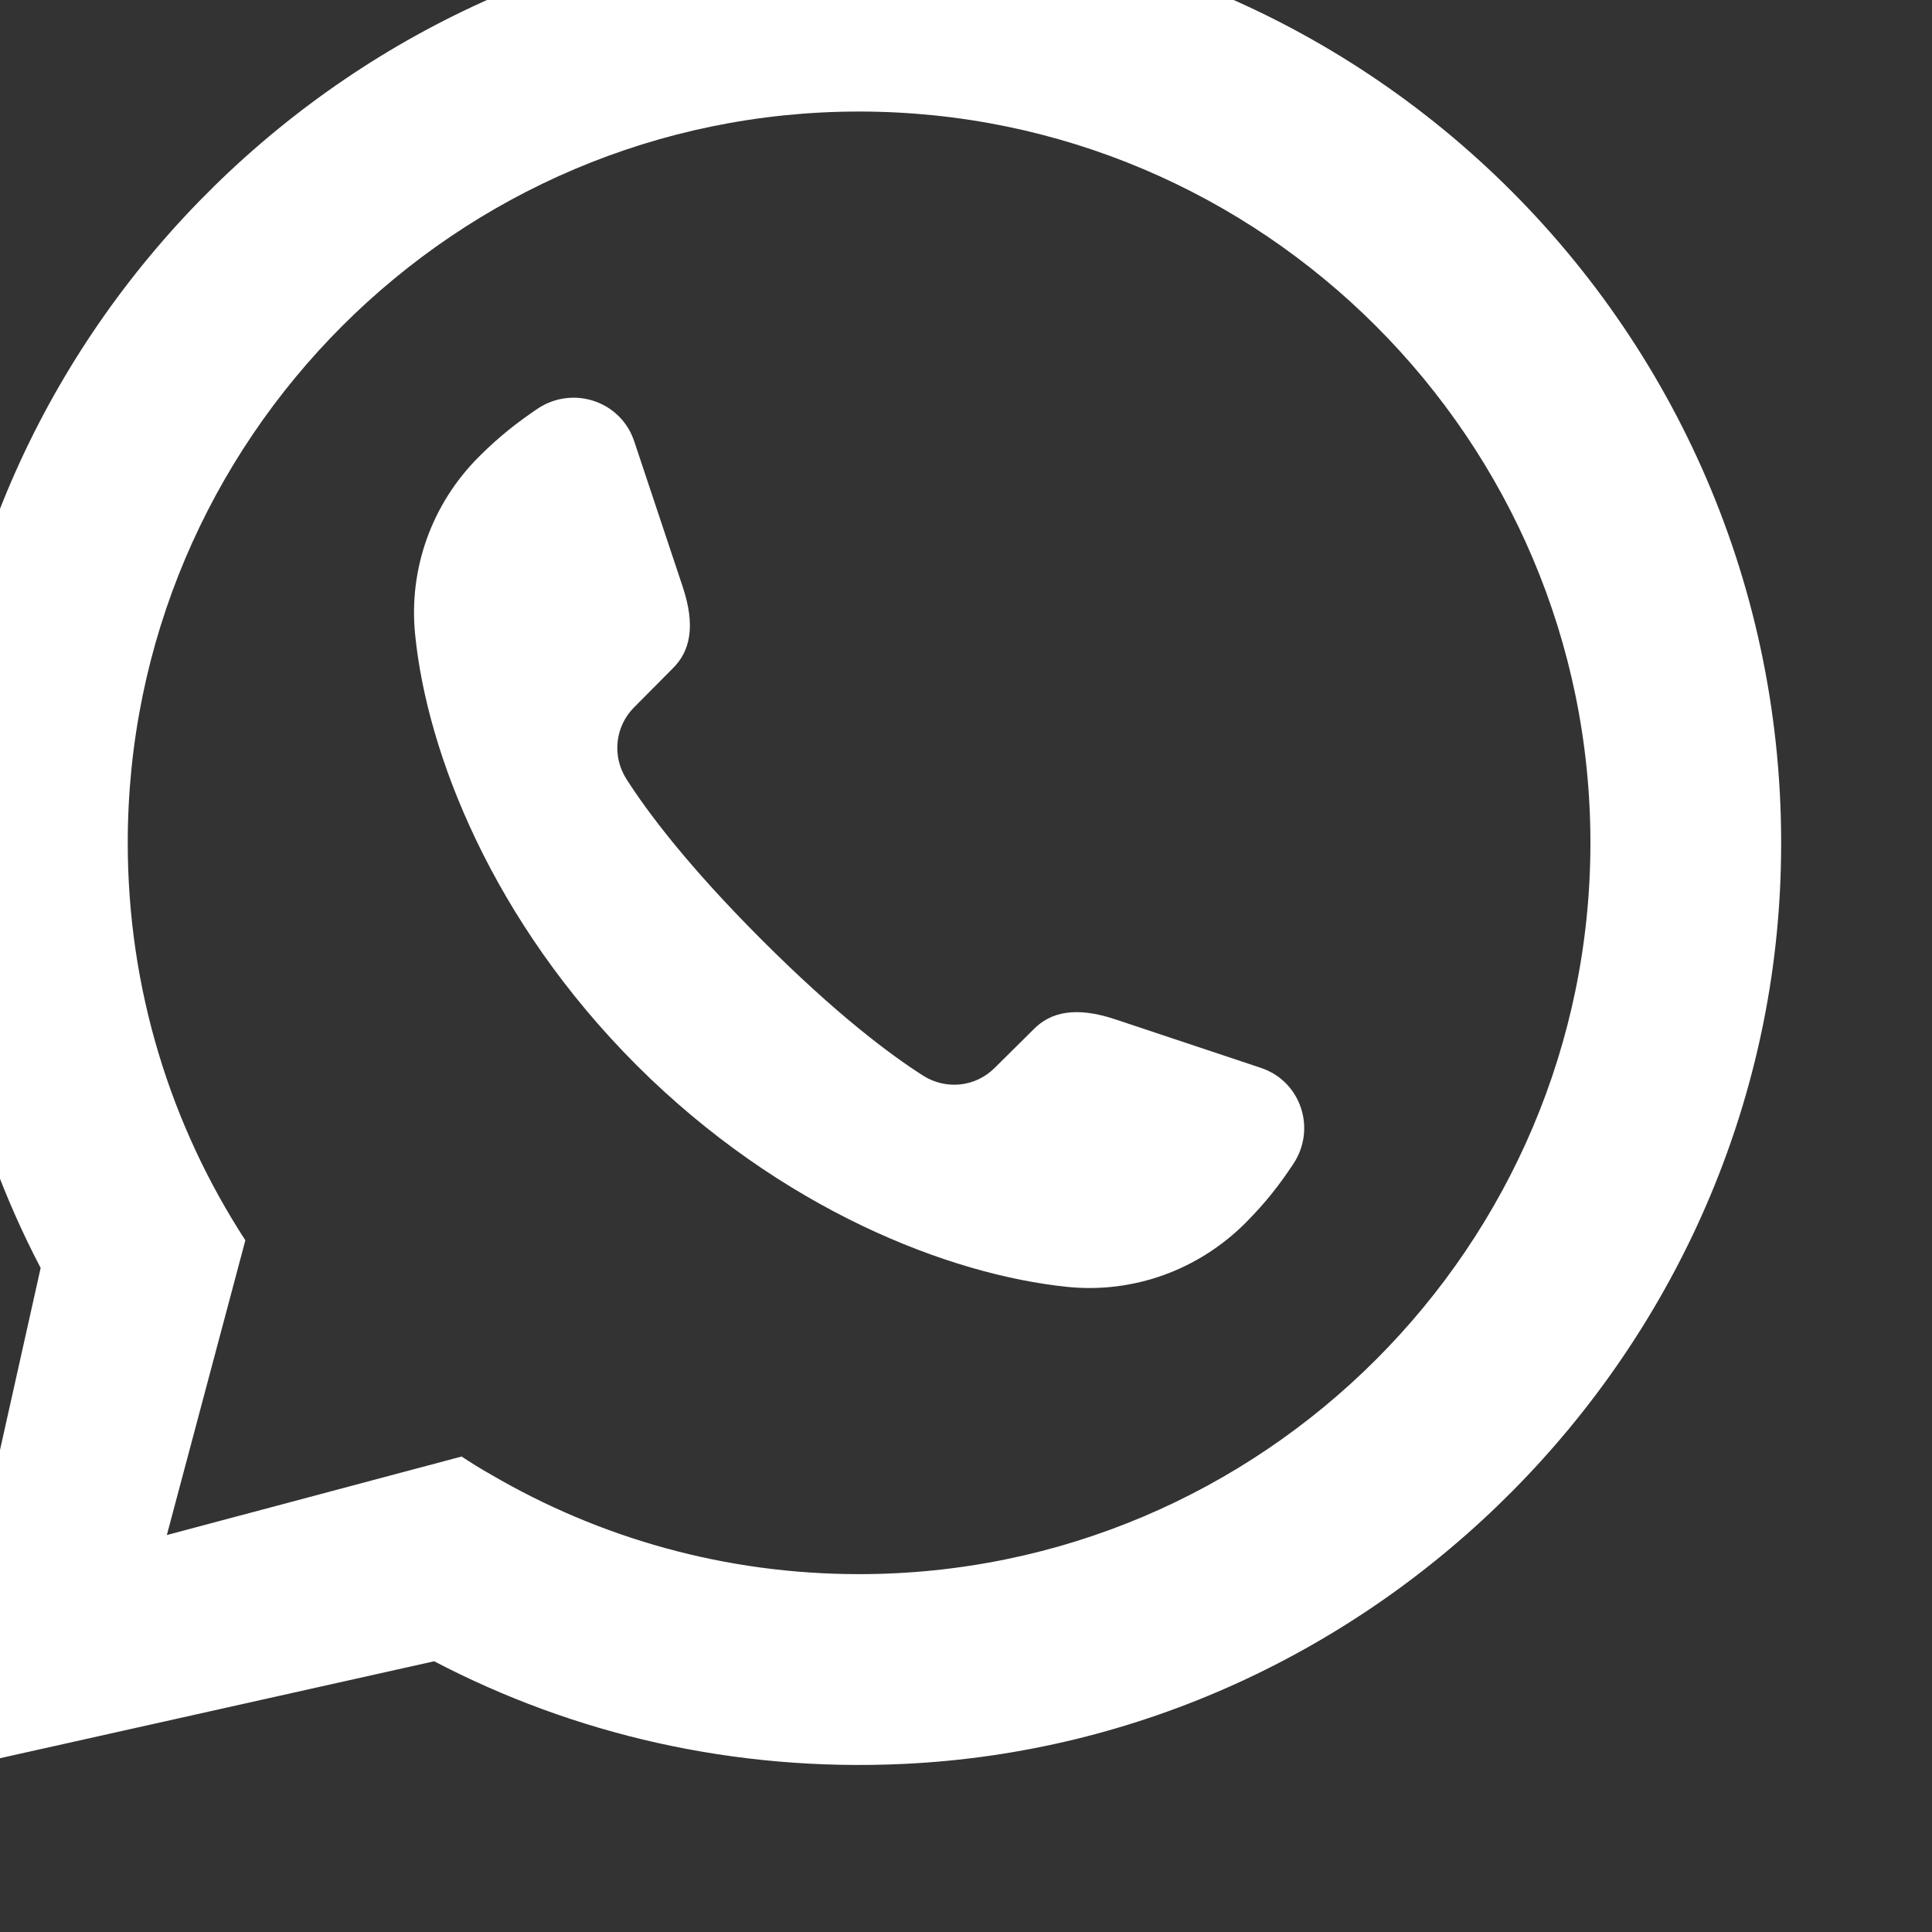
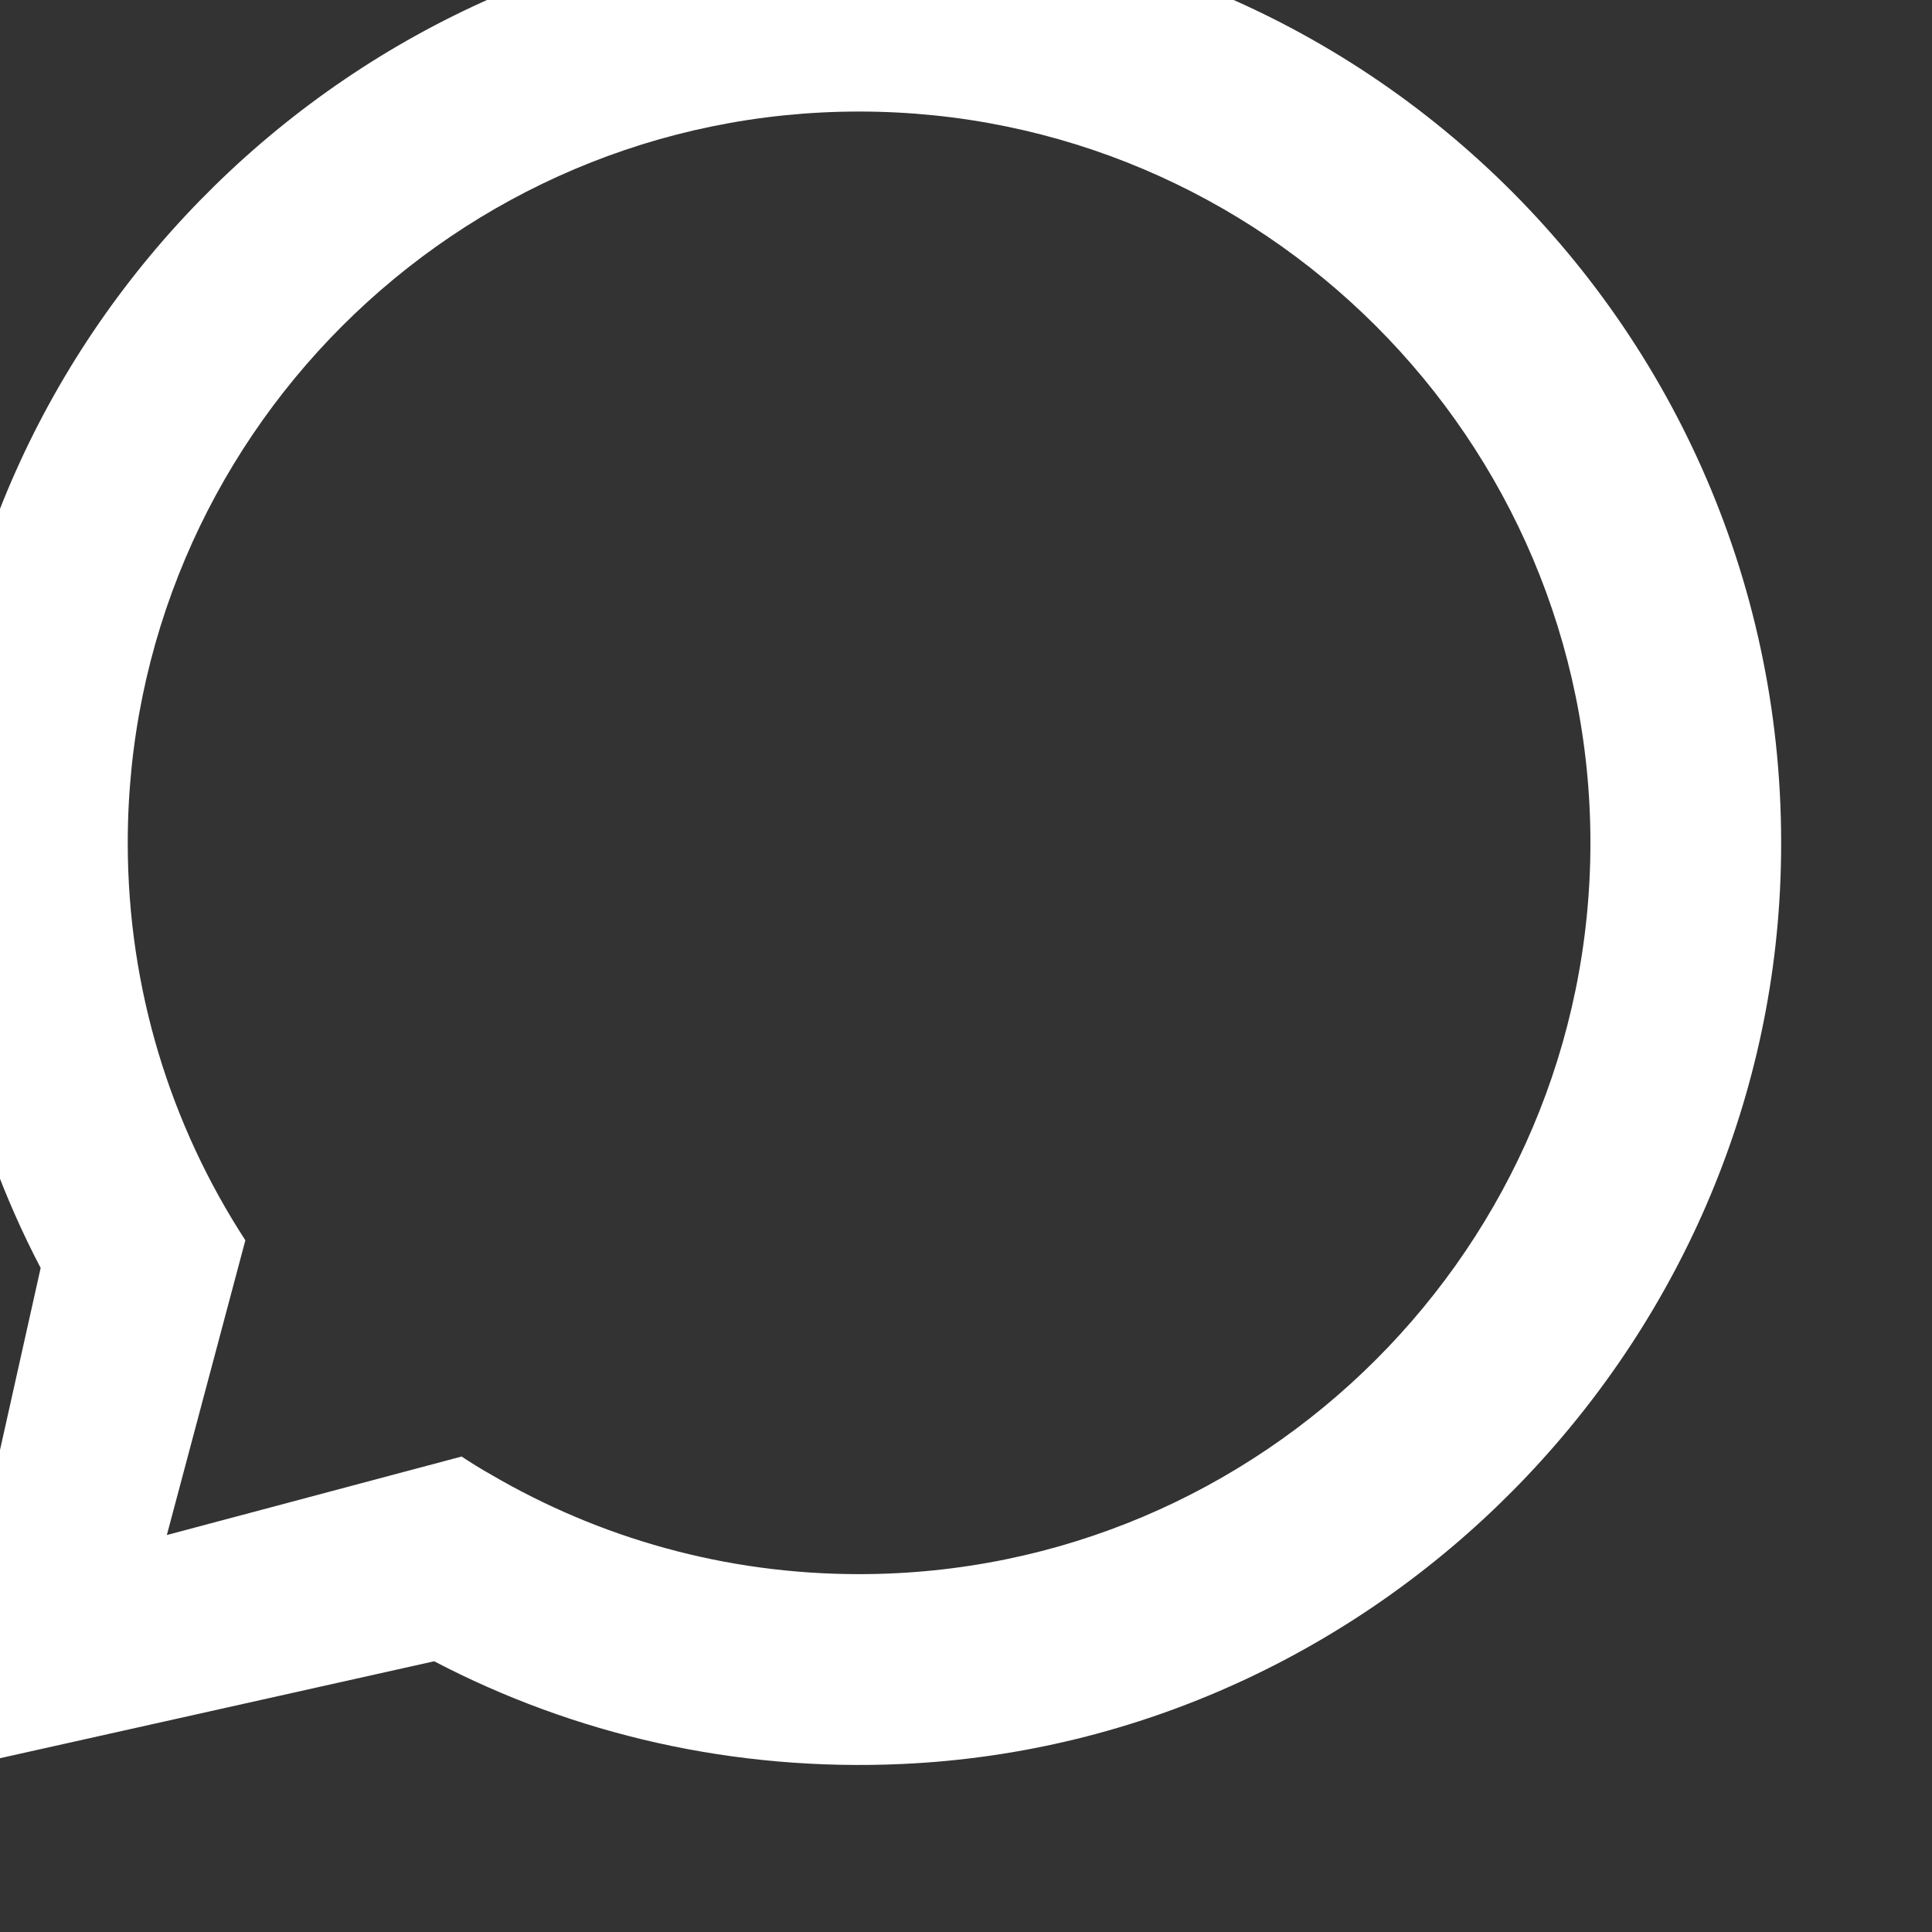
<svg xmlns="http://www.w3.org/2000/svg" width="100%" height="100%" viewBox="0 0 15 15" version="1.1" xml:space="preserve" style="fill-rule:evenodd;clip-rule:evenodd;stroke-linejoin:round;stroke-miterlimit:2;">
  <rect x="0" y="0" width="15" height="15" fill="#333333" stroke="none" />
  <g transform="matrix(0.06,0,0,0.06,-73.944,-92.881)">
    <path d="M1343.56,1751.71C1326.2,1751.71 1309.95,1747.02 1295.96,1738.84C1294.64,1738.1 1293.37,1737.31 1292.13,1736.49L1253.99,1746.65L1264.15,1708.51C1254.52,1693.7 1248.93,1676.05 1248.93,1657.08C1248.93,1604.91 1291.39,1562.45 1343.56,1562.45C1395.73,1562.45 1438.2,1604.91 1438.2,1657.08C1438.2,1709.25 1395.73,1751.71 1343.56,1751.71ZM1339.59,1537.83C1278.18,1539.82 1227.47,1589.55 1224.4,1650.91C1223.29,1673.03 1228.17,1693.94 1237.66,1712.09L1224.33,1771.79C1223.76,1774.49 1226.15,1776.88 1228.85,1776.32L1288.55,1762.99L1288.59,1762.99C1306.62,1772.41 1327.31,1777.29 1349.27,1776.27C1410.53,1773.43 1460.42,1723.1 1462.79,1661.82C1465.47,1592.41 1408.9,1535.58 1339.59,1537.83Z" style="fill:white;fill-rule:nonzero;" />
  </g>
  <g transform="matrix(0.06,0,0,0.06,-73.944,-92.881)">
-     <path d="M1399.68,1698.74C1398.03,1701.21 1396.3,1703.52 1393.54,1706.29C1387.47,1712.35 1379.06,1715.41 1370.52,1714.54C1355.21,1712.97 1333.47,1704.51 1314.79,1685.87C1296.1,1667.18 1287.64,1645.44 1286.12,1630.14C1285.25,1621.6 1288.3,1613.18 1294.37,1607.12C1297.13,1604.36 1299.44,1602.62 1301.92,1600.93C1306.5,1597.84 1312.72,1599.9 1314.46,1605.1L1320.73,1623.91C1322.46,1629.07 1321.68,1632.32 1319.45,1634.51L1314.45,1639.55C1311.98,1642.02 1311.57,1645.86 1313.46,1648.83C1316.23,1653.16 1321.43,1660.09 1331,1669.66C1340.57,1679.23 1347.5,1684.43 1351.83,1687.19C1354.8,1689.09 1358.64,1688.68 1361.11,1686.2L1366.15,1681.21C1368.33,1678.98 1371.59,1678.2 1376.75,1679.93L1395.56,1686.2C1400.76,1687.93 1402.82,1694.16 1399.68,1698.74Z" style="fill:white;fill-rule:nonzero;" />
-   </g>
+     </g>
</svg>